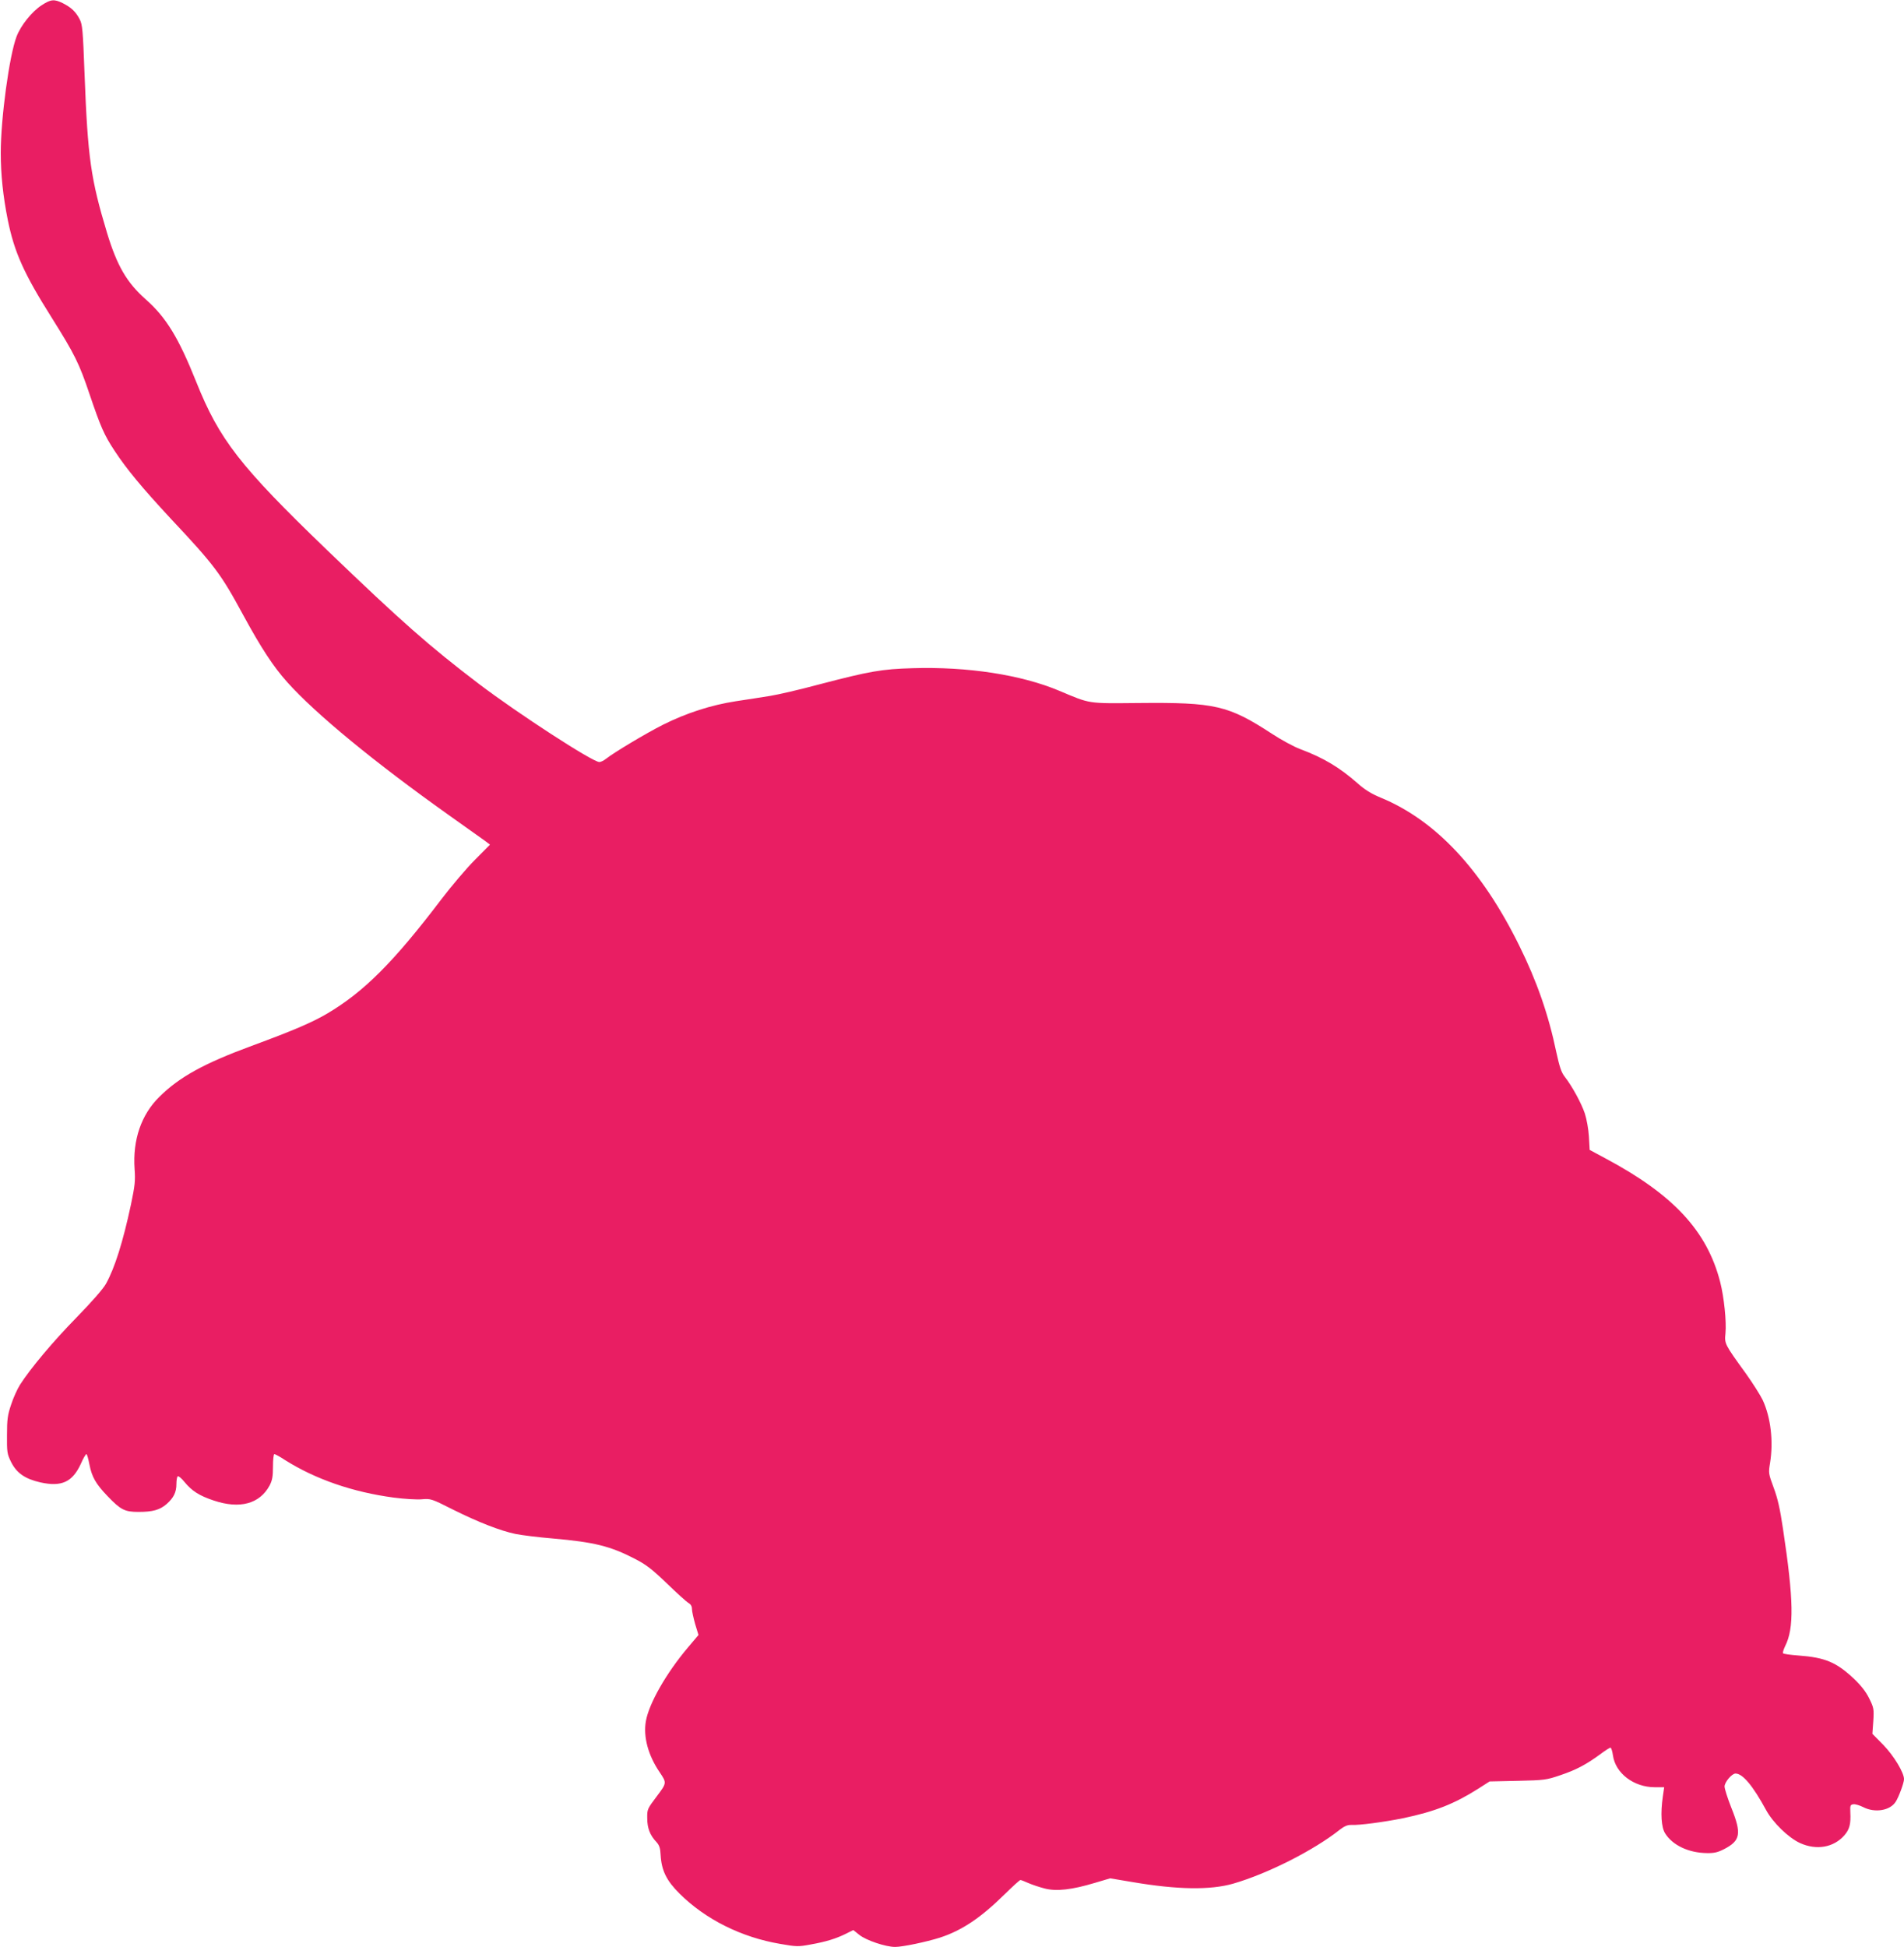
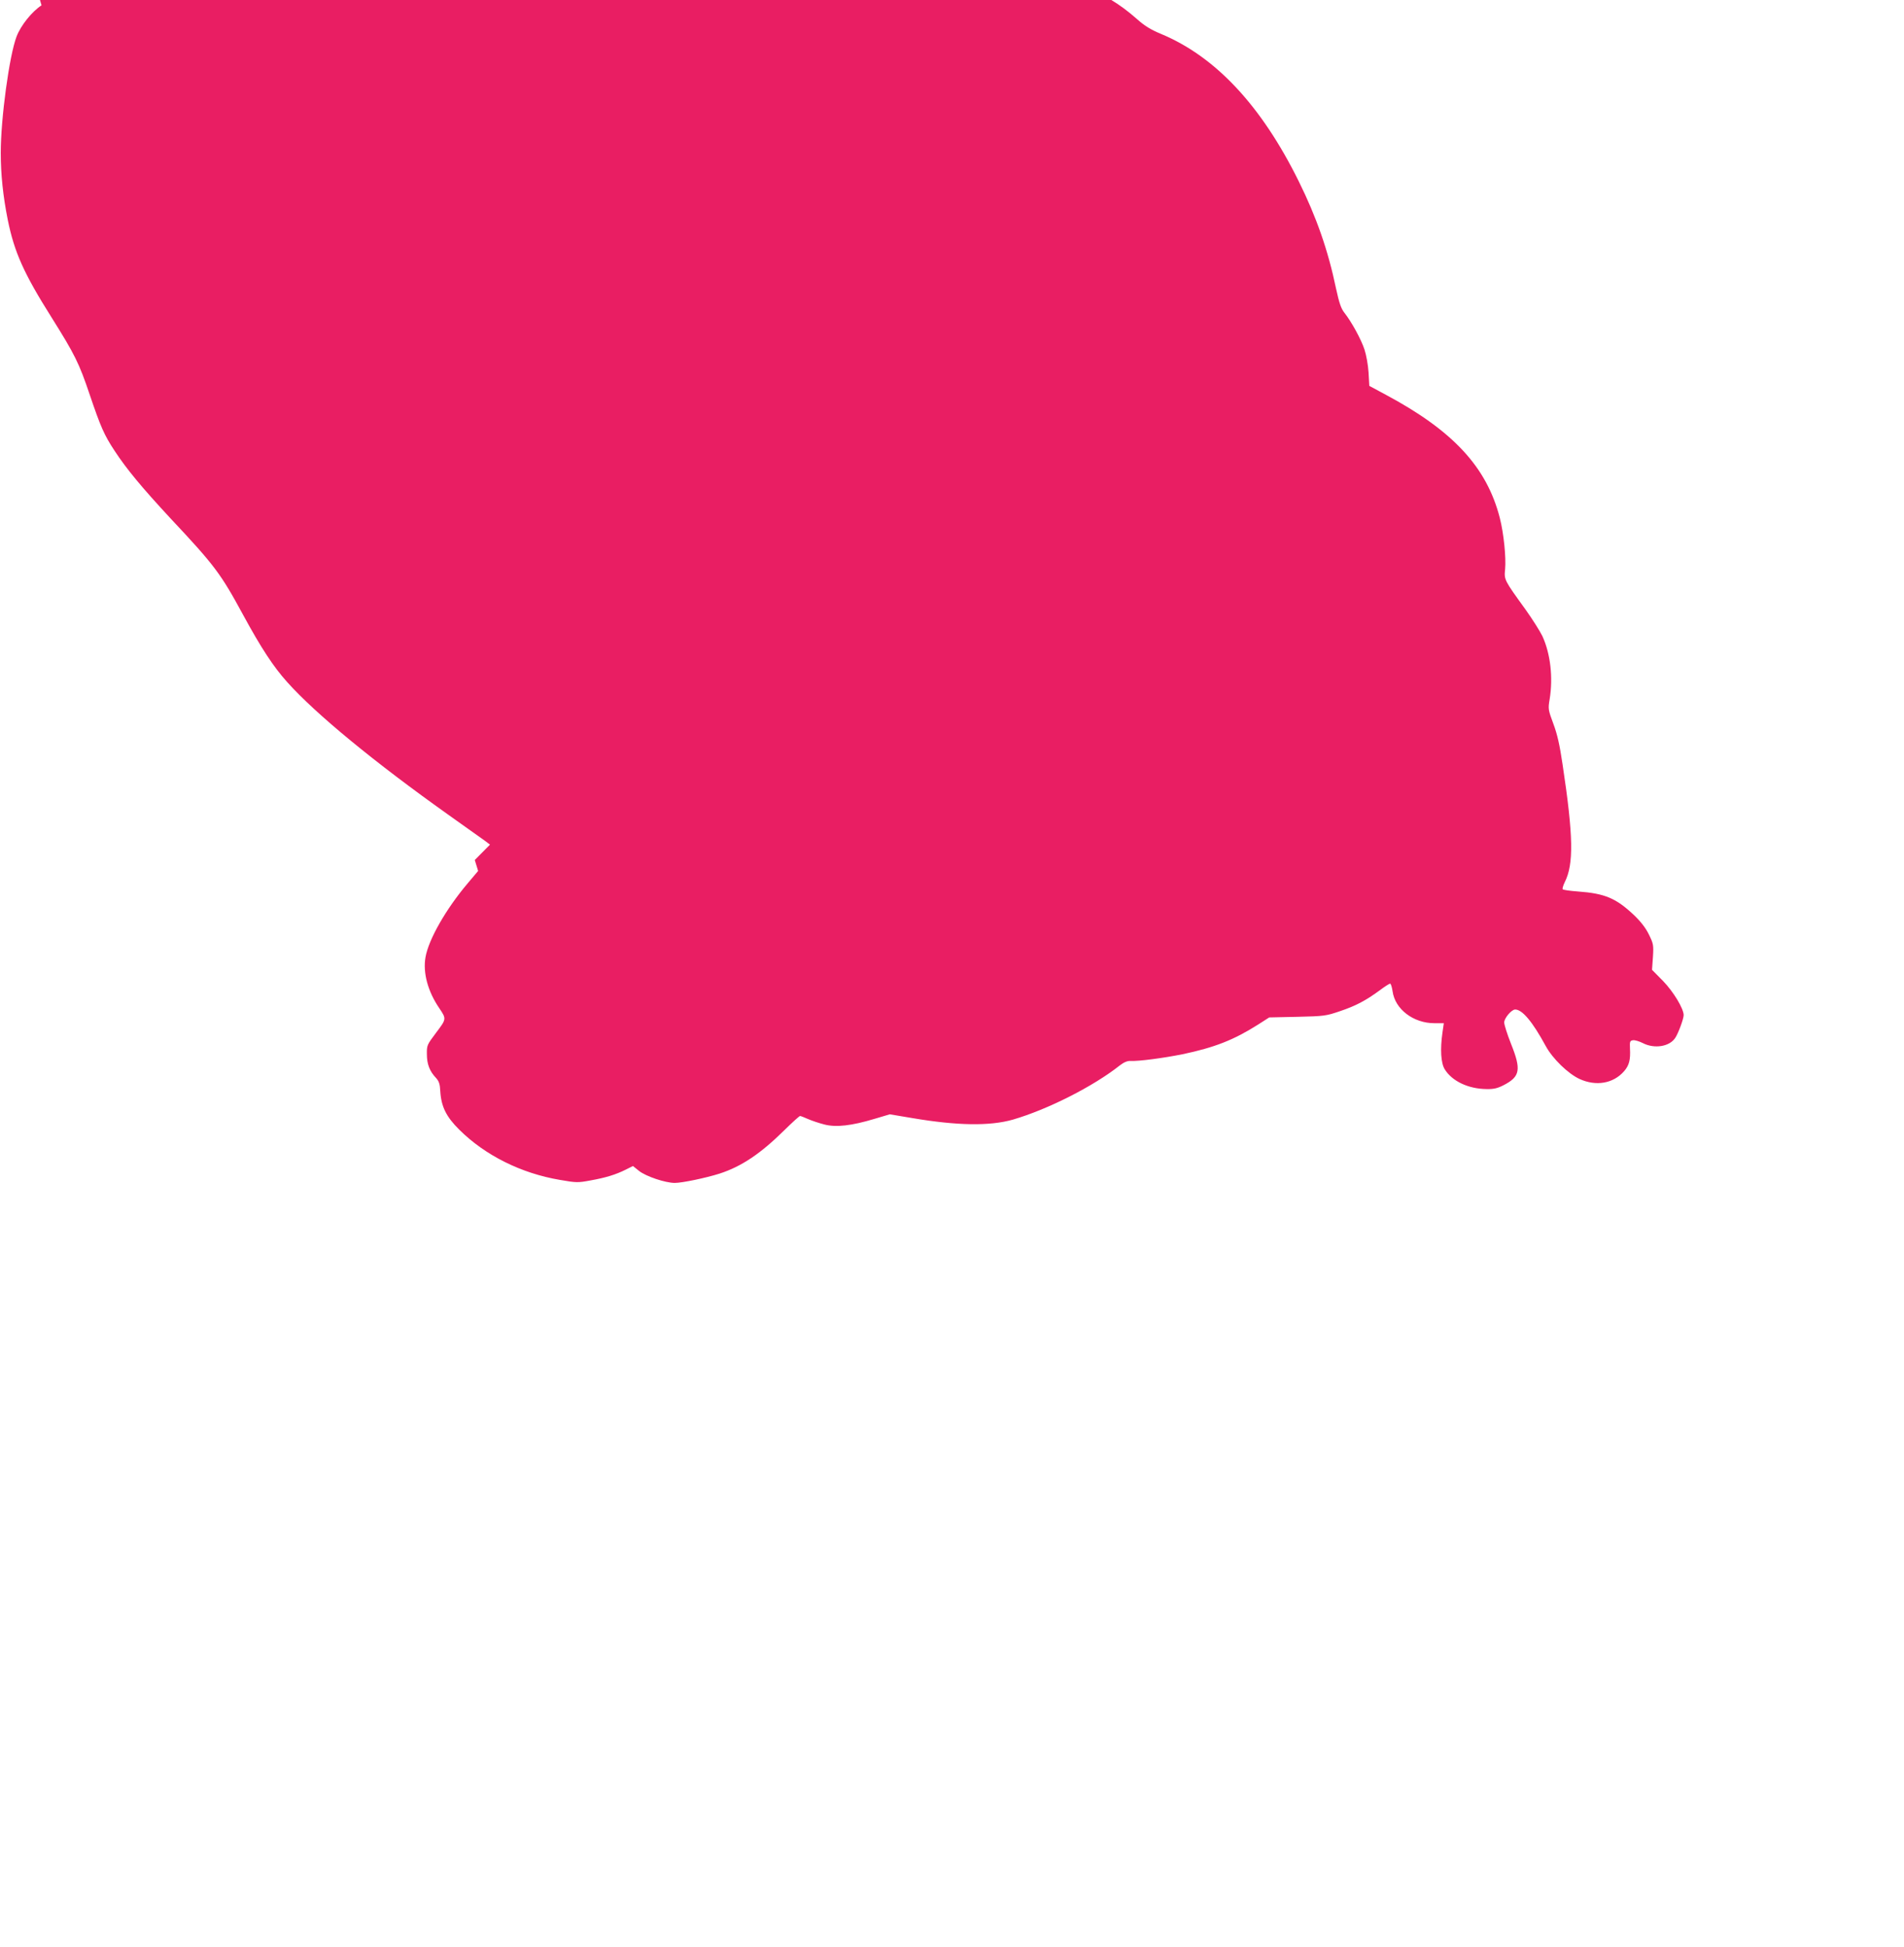
<svg xmlns="http://www.w3.org/2000/svg" version="1.0" width="1252pt" height="1280pt" viewBox="0 0 1252 1280" preserveAspectRatio="xMidYMid meet">
  <g transform="translate(0,1280) scale(0.1,-0.1)" fill="#e91e63" stroke="none">
-     <path d="M273 12765 c-64 -42 -136 -132 -164 -205 -48 -126 -104 -538 -104 -765 0 -142 15 -285 46 -440 43 -212 105 -352 288 -642 153 -244 181 -300 251 -508 72 -212 95 -265 163 -368 80 -122 179 -241 369 -446 290 -309 329 -361 478 -636 117 -215 198 -339 289 -440 187 -209 574 -527 1061 -873 113 -80 220 -156 239 -170 l33 -25 -100 -101 c-55 -55 -153 -171 -218 -256 -315 -415 -511 -611 -753 -754 -99 -58 -219 -110 -496 -212 -312 -115 -475 -204 -607 -335 -119 -117 -176 -282 -163 -474 6 -78 2 -110 -24 -235 -53 -247 -106 -415 -164 -520 -19 -34 -92 -117 -192 -220 -155 -158 -306 -338 -374 -445 -17 -27 -44 -86 -58 -130 -23 -68 -27 -98 -27 -200 -1 -112 1 -124 27 -177 36 -72 91 -111 193 -134 140 -31 211 3 266 123 15 35 32 63 36 63 4 0 13 -30 20 -68 16 -82 42 -128 119 -208 86 -90 113 -104 203 -104 95 0 141 13 186 52 46 41 64 77 64 132 0 25 4 47 9 50 5 3 25 -13 44 -37 49 -60 99 -91 192 -122 172 -58 303 -22 368 99 17 33 22 58 22 124 0 45 4 82 9 82 5 0 37 -17 70 -39 202 -127 446 -211 716 -247 69 -9 152 -14 184 -11 58 5 63 4 205 -68 167 -83 310 -139 411 -160 39 -8 150 -22 248 -30 271 -24 375 -50 536 -133 74 -38 112 -67 211 -162 66 -64 130 -122 143 -129 14 -8 22 -21 22 -39 0 -15 10 -59 21 -99 l22 -72 -70 -83 c-142 -168 -256 -368 -276 -484 -18 -102 15 -225 91 -336 47 -70 47 -70 -21 -160 -60 -80 -62 -83 -61 -142 0 -65 18 -112 61 -157 18 -20 25 -39 27 -85 6 -102 39 -169 125 -254 170 -169 407 -287 661 -330 108 -19 120 -19 200 -4 102 18 169 39 233 71 l48 24 40 -32 c45 -36 173 -79 235 -79 49 0 206 33 294 61 145 47 270 131 427 286 52 51 98 93 103 93 4 0 28 -9 52 -20 25 -11 73 -27 108 -36 77 -20 179 -8 329 37 l101 30 149 -25 c295 -50 509 -53 660 -10 227 66 529 218 704 357 26 20 49 30 70 29 55 -3 217 19 342 44 210 44 337 94 495 194 l75 48 185 4 c177 4 189 6 280 37 104 35 168 69 260 136 33 25 64 45 70 45 5 0 12 -23 16 -50 16 -118 137 -210 275 -210 l62 0 -9 -62 c-16 -111 -10 -201 15 -241 48 -78 155 -129 275 -130 48 -1 72 5 113 26 108 56 116 101 48 271 -25 63 -45 126 -45 141 0 28 48 85 72 85 47 0 114 -80 201 -240 45 -83 147 -182 223 -217 108 -49 221 -30 292 51 34 39 43 75 39 151 -2 45 0 50 20 53 12 2 41 -7 65 -19 76 -39 176 -23 213 35 20 30 55 125 55 149 0 43 -67 154 -136 225 l-72 73 6 84 c5 80 3 88 -27 149 -21 43 -53 84 -99 128 -117 110 -190 141 -367 154 -53 4 -98 10 -101 15 -2 5 4 25 14 46 60 118 57 303 -14 773 -19 129 -35 200 -61 269 -34 92 -35 97 -24 162 23 143 5 299 -48 414 -16 33 -66 112 -111 175 -141 195 -141 195 -134 265 7 76 -9 236 -35 337 -86 335 -308 574 -752 811 l-106 57 -5 88 c-3 50 -15 115 -27 152 -23 68 -84 180 -132 241 -22 28 -34 64 -55 160 -52 250 -129 470 -245 704 -246 498 -548 821 -908 970 -65 27 -107 53 -155 96 -118 104 -224 167 -376 224 -41 15 -126 61 -188 102 -286 186 -373 206 -874 201 -341 -3 -315 -7 -524 81 -250 105 -602 159 -963 148 -204 -6 -279 -19 -616 -107 -126 -34 -270 -67 -320 -75 -49 -8 -151 -24 -225 -35 -163 -25 -325 -77 -481 -155 -109 -55 -322 -182 -376 -225 -14 -11 -33 -20 -42 -20 -44 0 -534 318 -791 513 -326 248 -507 407 -1002 883 -571 550 -706 724 -858 1104 -116 290 -198 424 -332 542 -125 111 -188 220 -254 436 -107 355 -127 493 -148 1042 -11 296 -14 329 -33 365 -26 49 -55 76 -110 104 -57 28 -79 26 -140 -14z" />
+     <path d="M273 12765 c-64 -42 -136 -132 -164 -205 -48 -126 -104 -538 -104 -765 0 -142 15 -285 46 -440 43 -212 105 -352 288 -642 153 -244 181 -300 251 -508 72 -212 95 -265 163 -368 80 -122 179 -241 369 -446 290 -309 329 -361 478 -636 117 -215 198 -339 289 -440 187 -209 574 -527 1061 -873 113 -80 220 -156 239 -170 l33 -25 -100 -101 l22 -72 -70 -83 c-142 -168 -256 -368 -276 -484 -18 -102 15 -225 91 -336 47 -70 47 -70 -21 -160 -60 -80 -62 -83 -61 -142 0 -65 18 -112 61 -157 18 -20 25 -39 27 -85 6 -102 39 -169 125 -254 170 -169 407 -287 661 -330 108 -19 120 -19 200 -4 102 18 169 39 233 71 l48 24 40 -32 c45 -36 173 -79 235 -79 49 0 206 33 294 61 145 47 270 131 427 286 52 51 98 93 103 93 4 0 28 -9 52 -20 25 -11 73 -27 108 -36 77 -20 179 -8 329 37 l101 30 149 -25 c295 -50 509 -53 660 -10 227 66 529 218 704 357 26 20 49 30 70 29 55 -3 217 19 342 44 210 44 337 94 495 194 l75 48 185 4 c177 4 189 6 280 37 104 35 168 69 260 136 33 25 64 45 70 45 5 0 12 -23 16 -50 16 -118 137 -210 275 -210 l62 0 -9 -62 c-16 -111 -10 -201 15 -241 48 -78 155 -129 275 -130 48 -1 72 5 113 26 108 56 116 101 48 271 -25 63 -45 126 -45 141 0 28 48 85 72 85 47 0 114 -80 201 -240 45 -83 147 -182 223 -217 108 -49 221 -30 292 51 34 39 43 75 39 151 -2 45 0 50 20 53 12 2 41 -7 65 -19 76 -39 176 -23 213 35 20 30 55 125 55 149 0 43 -67 154 -136 225 l-72 73 6 84 c5 80 3 88 -27 149 -21 43 -53 84 -99 128 -117 110 -190 141 -367 154 -53 4 -98 10 -101 15 -2 5 4 25 14 46 60 118 57 303 -14 773 -19 129 -35 200 -61 269 -34 92 -35 97 -24 162 23 143 5 299 -48 414 -16 33 -66 112 -111 175 -141 195 -141 195 -134 265 7 76 -9 236 -35 337 -86 335 -308 574 -752 811 l-106 57 -5 88 c-3 50 -15 115 -27 152 -23 68 -84 180 -132 241 -22 28 -34 64 -55 160 -52 250 -129 470 -245 704 -246 498 -548 821 -908 970 -65 27 -107 53 -155 96 -118 104 -224 167 -376 224 -41 15 -126 61 -188 102 -286 186 -373 206 -874 201 -341 -3 -315 -7 -524 81 -250 105 -602 159 -963 148 -204 -6 -279 -19 -616 -107 -126 -34 -270 -67 -320 -75 -49 -8 -151 -24 -225 -35 -163 -25 -325 -77 -481 -155 -109 -55 -322 -182 -376 -225 -14 -11 -33 -20 -42 -20 -44 0 -534 318 -791 513 -326 248 -507 407 -1002 883 -571 550 -706 724 -858 1104 -116 290 -198 424 -332 542 -125 111 -188 220 -254 436 -107 355 -127 493 -148 1042 -11 296 -14 329 -33 365 -26 49 -55 76 -110 104 -57 28 -79 26 -140 -14z" />
  </g>
</svg>